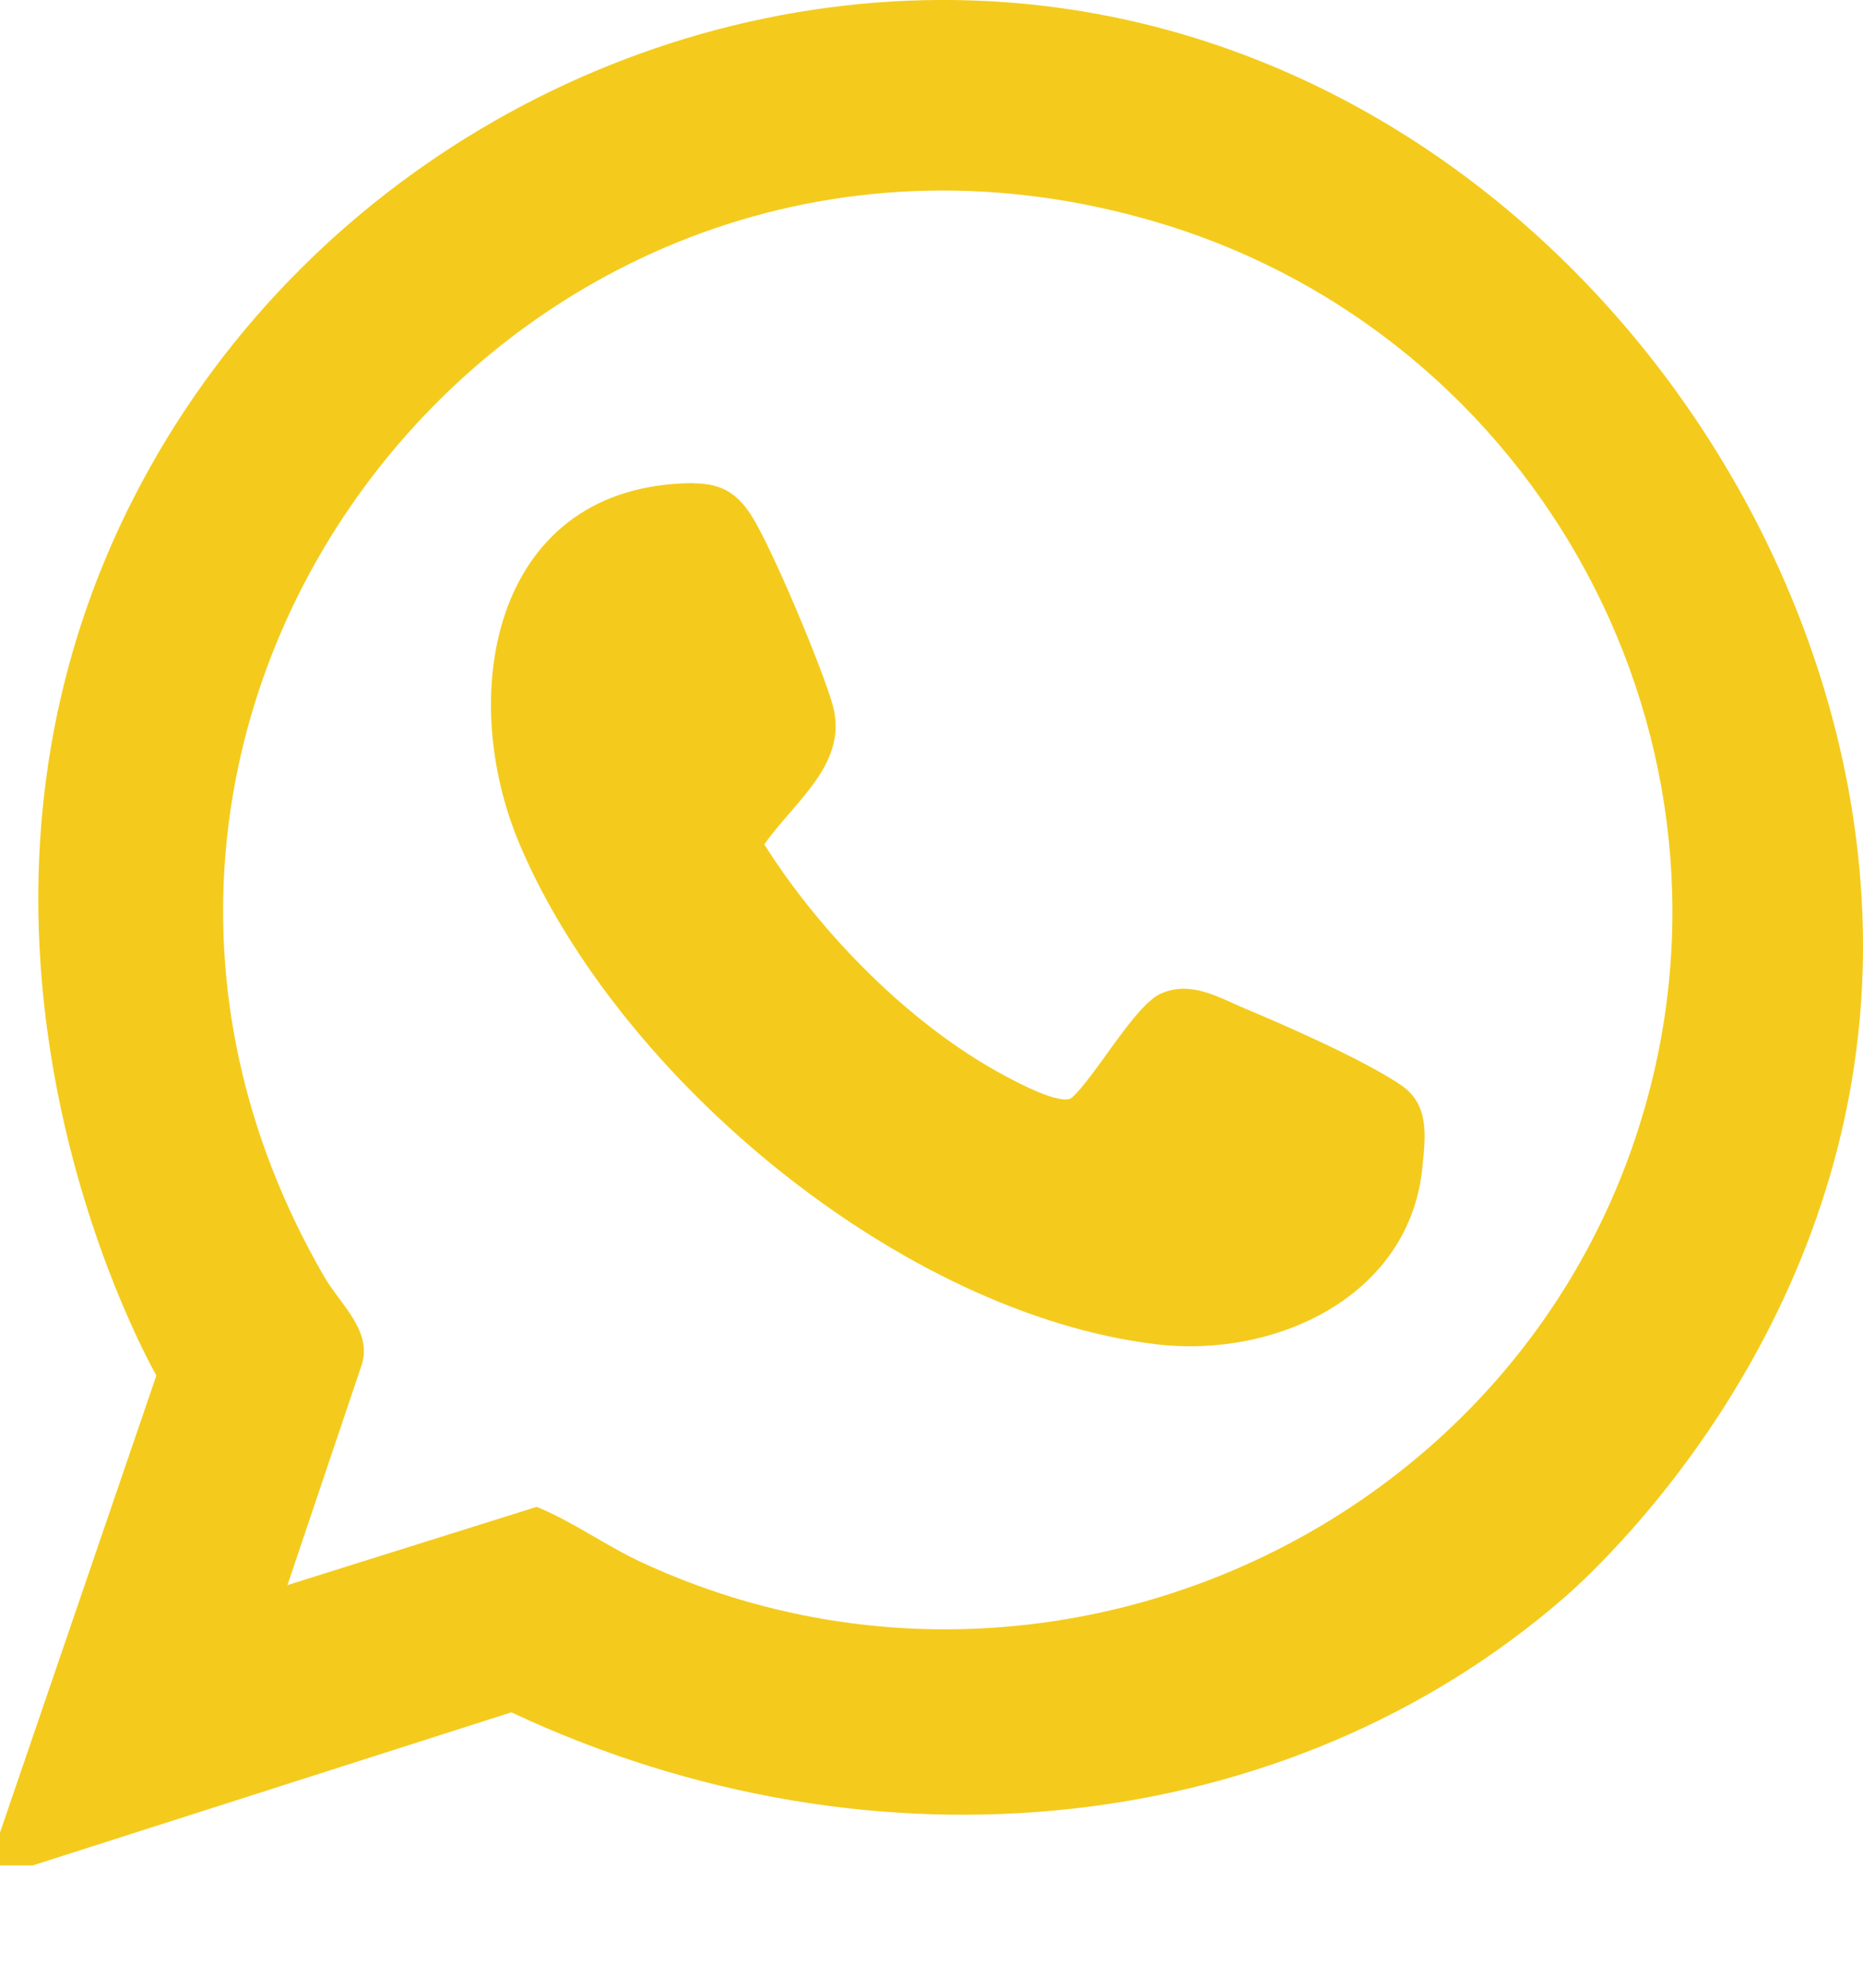
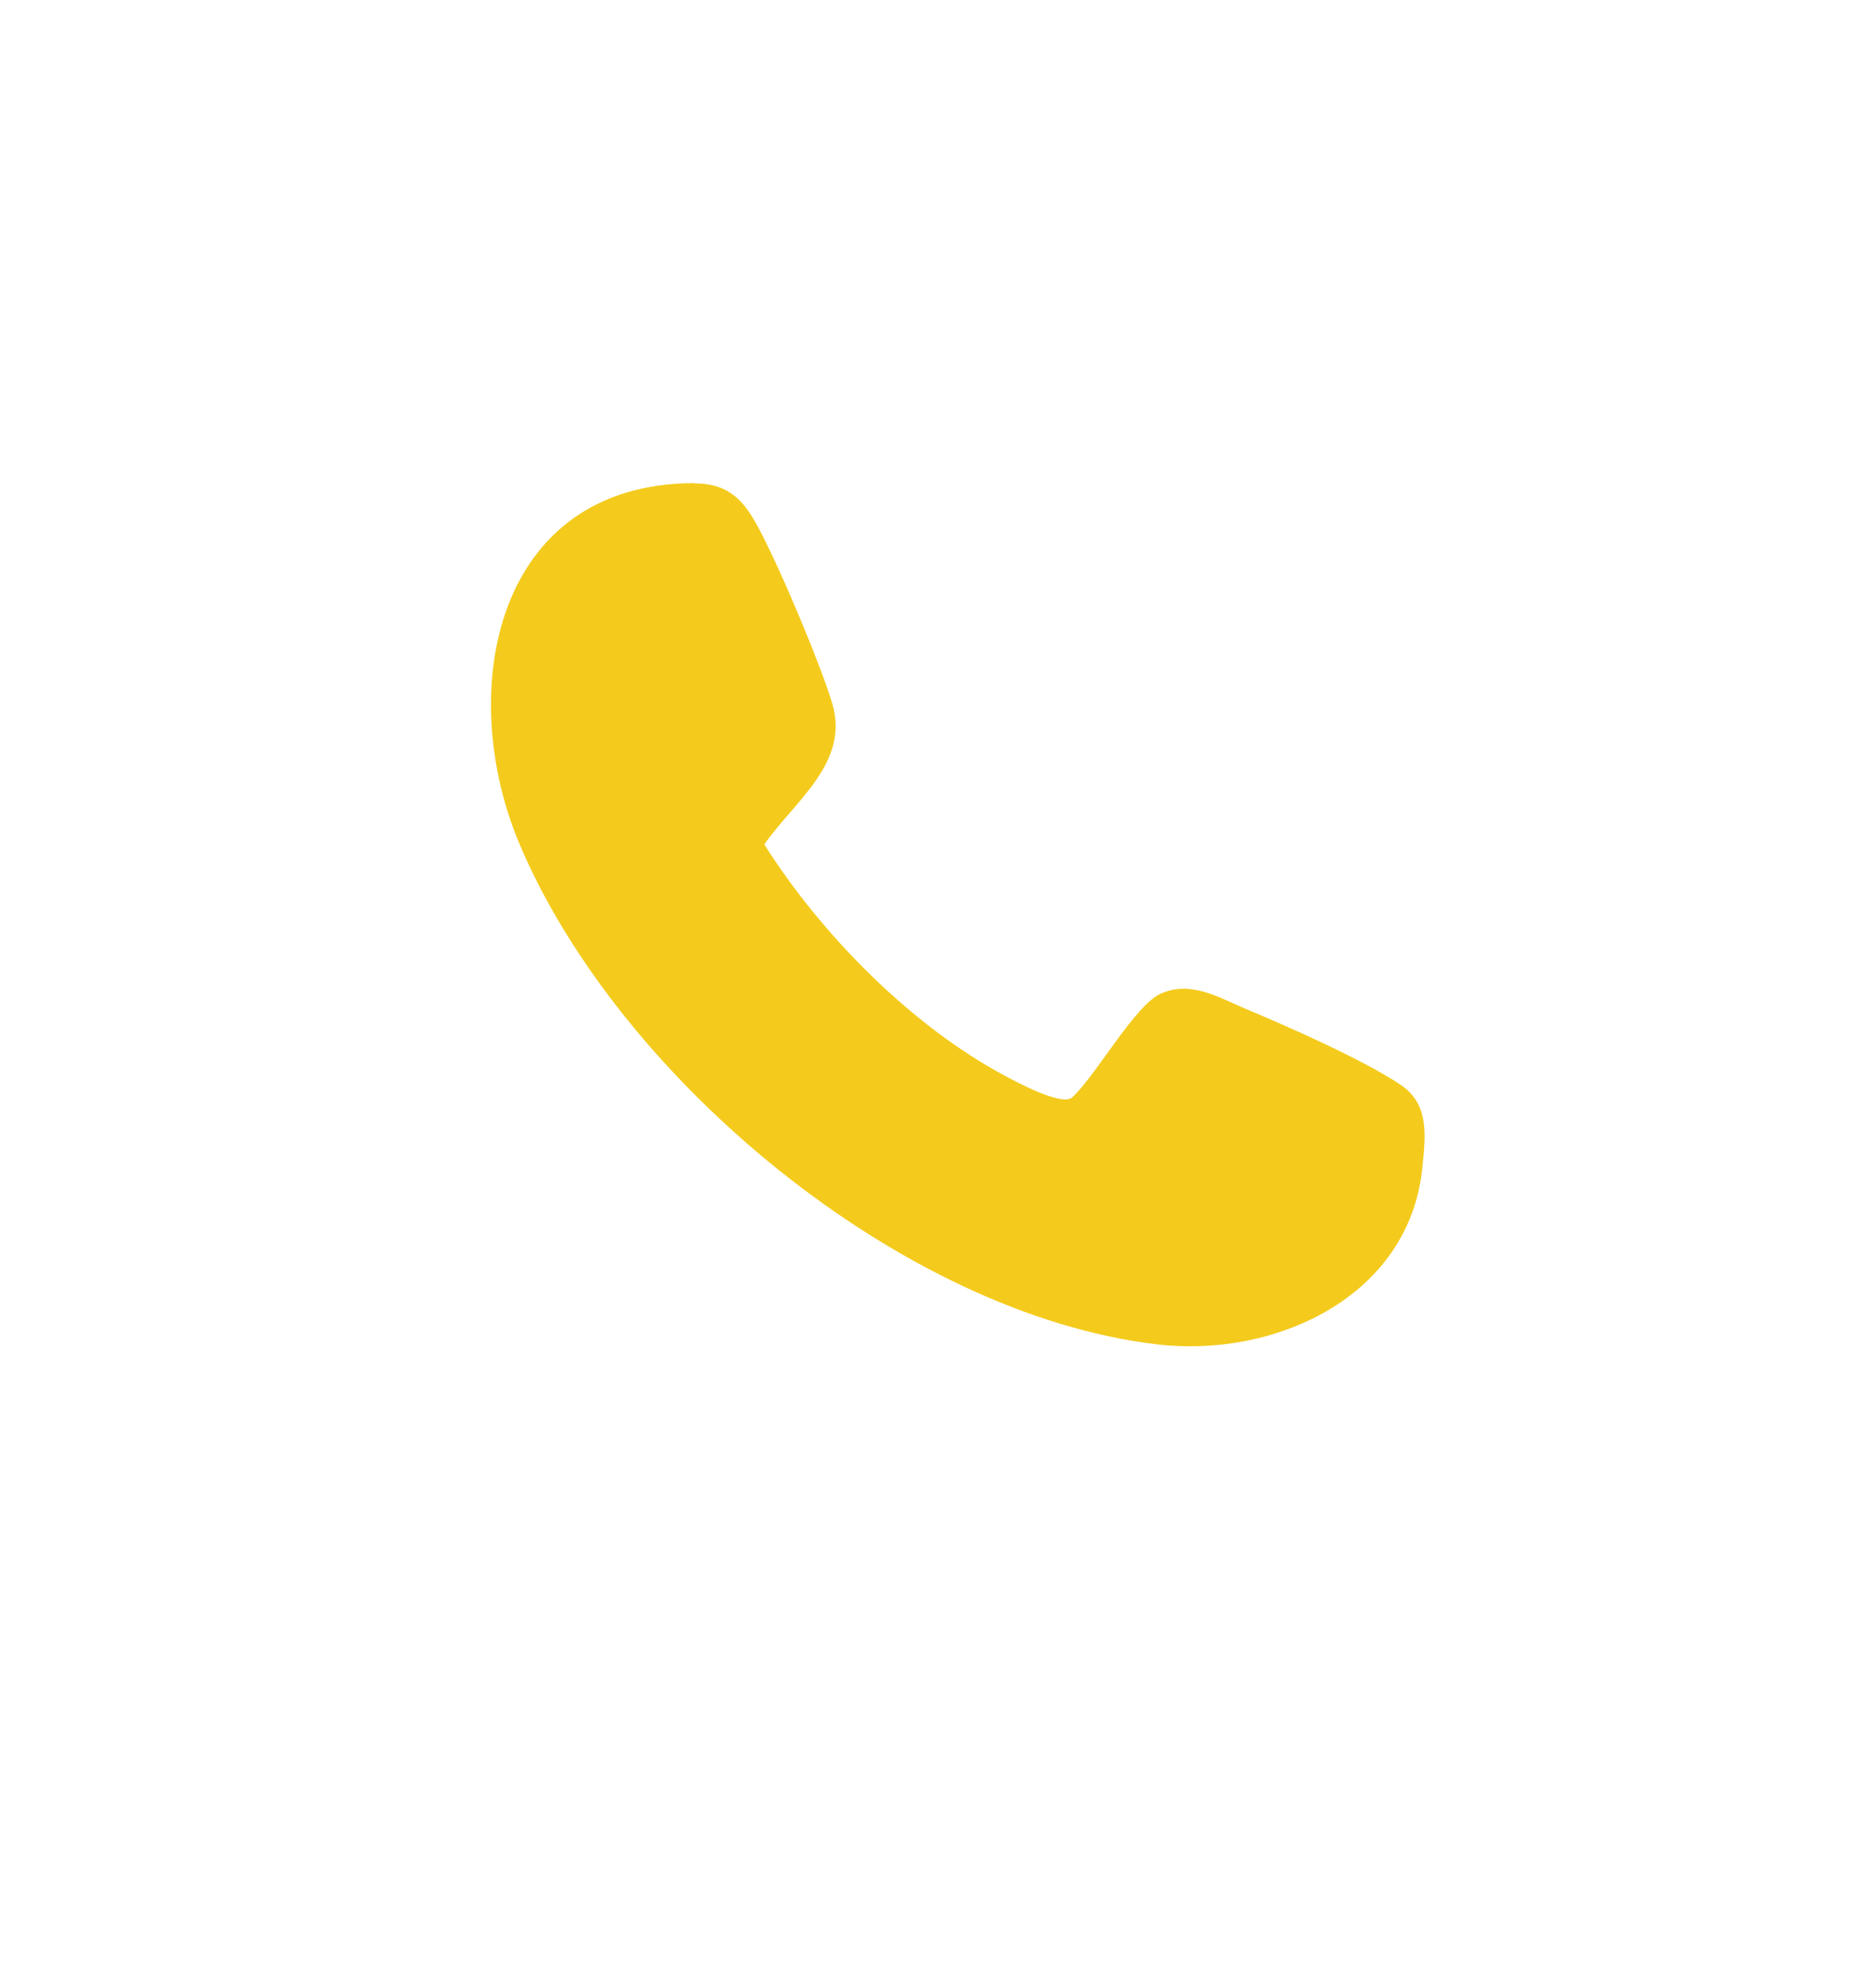
<svg xmlns="http://www.w3.org/2000/svg" width="15" height="16" viewBox="0 0 15 16" fill="none">
-   <path d="M8.084 0.017C12.13 0.304 15.089 4.126 14.998 7.78C14.923 10.778 12.82 12.663 12.594 12.86C10.377 14.785 7.052 15.16 4.117 13.783L0.264 15.015H0V14.751L1.259 11.072C1.13 10.843 -0.737 7.393 1.141 3.884C2.521 1.306 5.322 -0.179 8.084 0.017ZM2.314 12.759L4.321 12.129C4.617 12.25 4.88 12.444 5.175 12.58C8.348 14.043 12.147 12.385 13.197 9.069C14.175 5.98 12.391 2.701 9.316 1.789C4.259 0.291 -0.058 5.676 2.612 10.279C2.739 10.497 2.992 10.707 2.916 10.975L2.314 12.76V12.759Z" fill="#F4CB1C" />
  <path d="M5.59 3.891C5.817 3.891 5.946 3.98 6.06 4.166C6.224 4.433 6.611 5.355 6.701 5.663C6.843 6.141 6.395 6.45 6.154 6.797C6.608 7.517 7.336 8.258 8.096 8.662C8.197 8.716 8.543 8.901 8.63 8.836C8.824 8.659 9.136 8.092 9.346 7.998C9.591 7.889 9.815 8.031 10.04 8.125C10.378 8.266 10.985 8.535 11.277 8.732C11.509 8.888 11.479 9.136 11.452 9.4C11.346 10.444 10.257 10.936 9.306 10.82C7.252 10.572 4.983 8.678 4.186 6.801C3.661 5.568 3.98 3.891 5.59 3.889V3.891Z" fill="#F4CB1C" />
</svg>